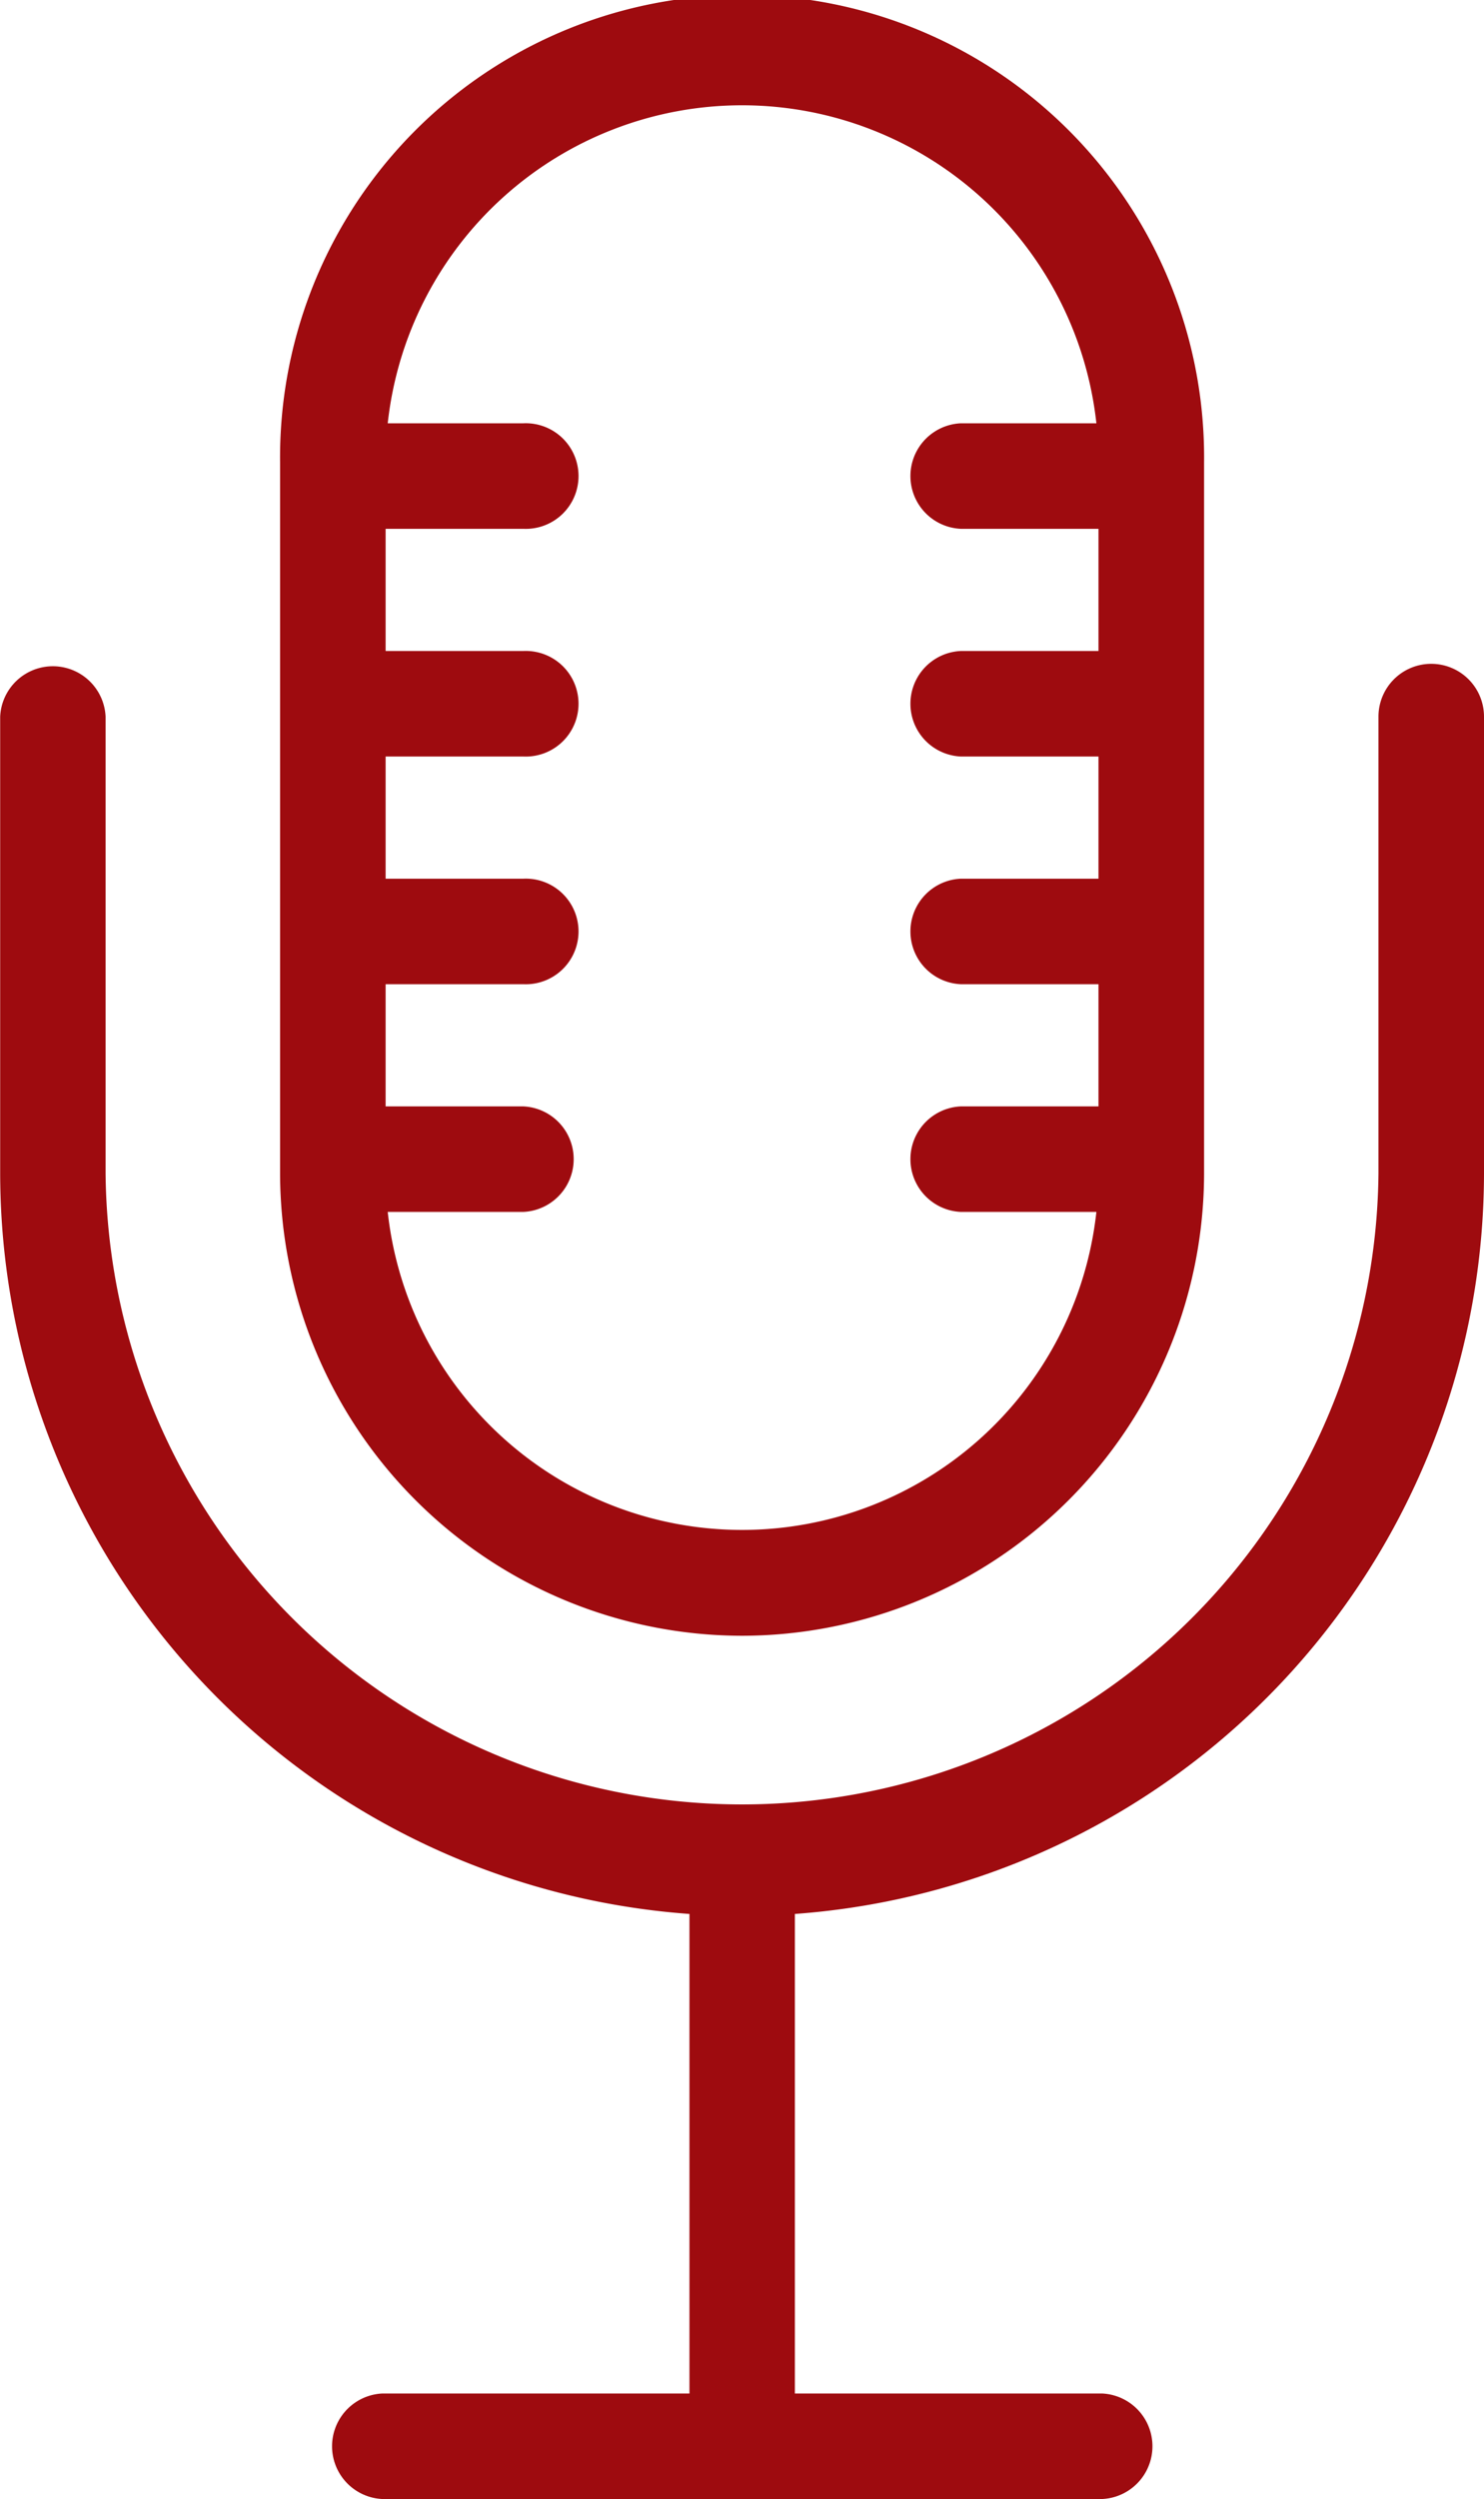
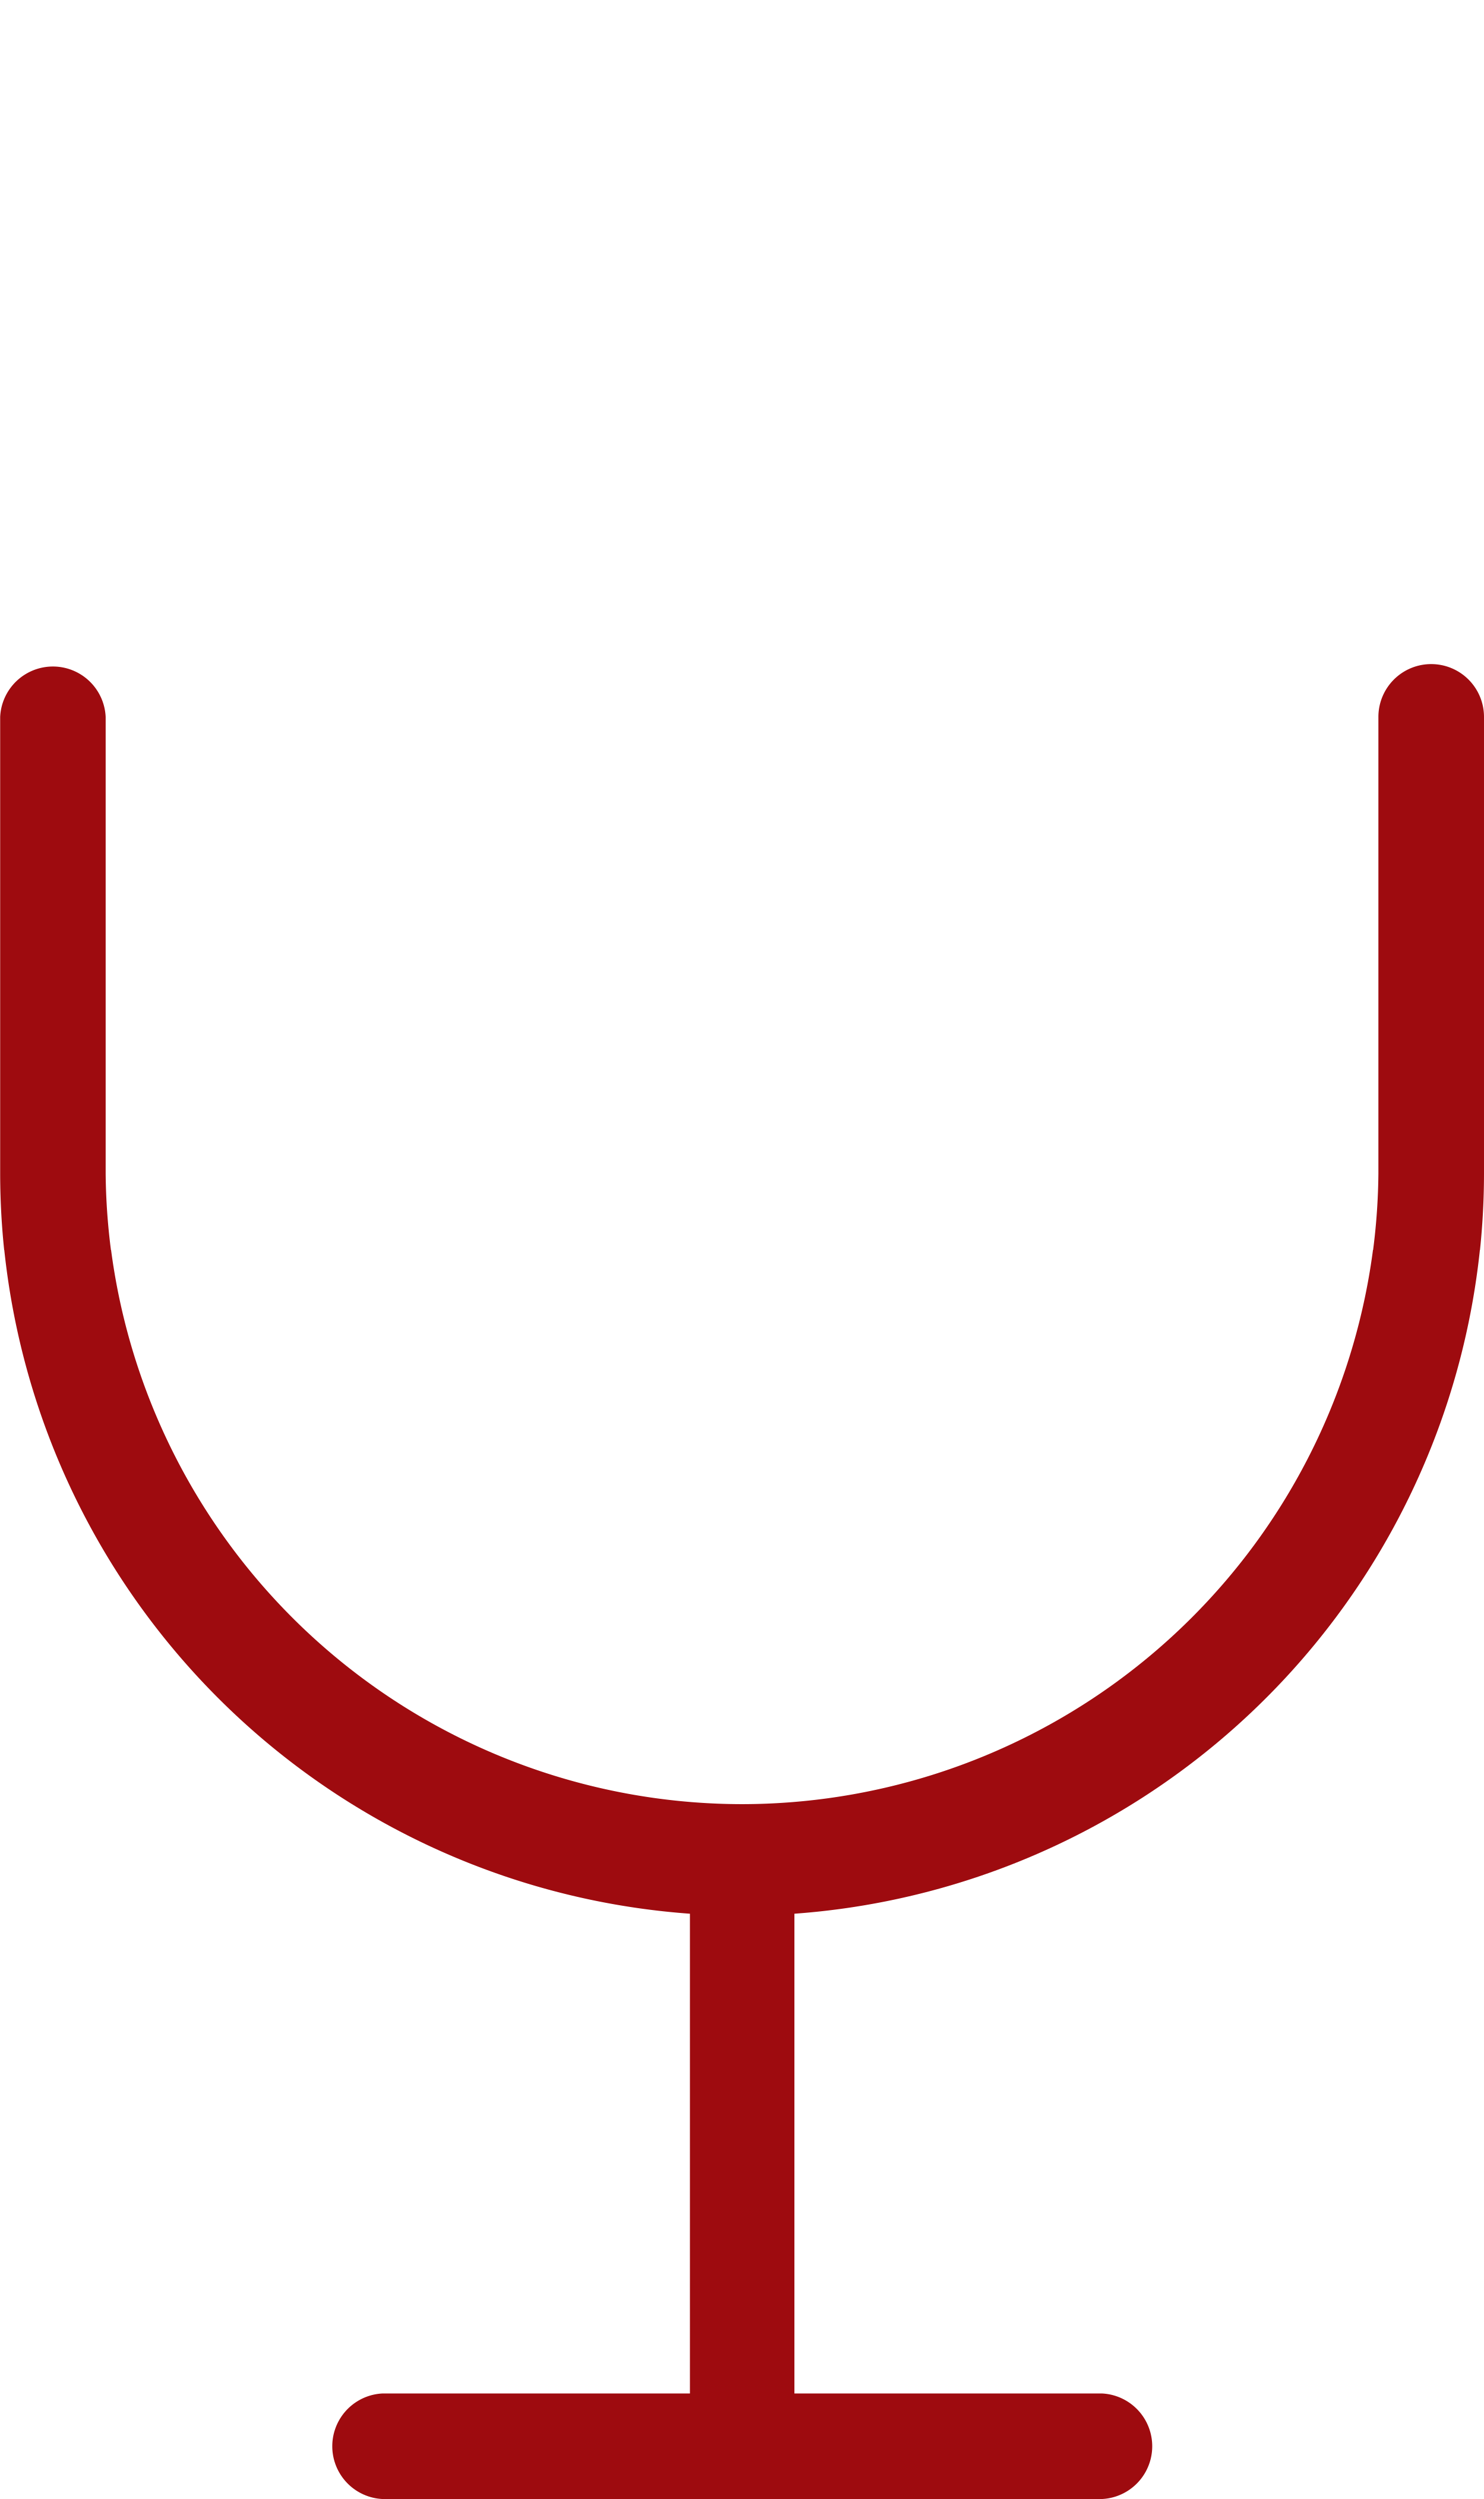
<svg xmlns="http://www.w3.org/2000/svg" width="26.746" height="45" viewBox="0 0 26.746 45">
  <g id="Livello_1" data-name="Livello 1" transform="translate(-377.874 -28.461)">
    <g id="Raggruppa_22" data-name="Raggruppa 22" transform="translate(377.874 28.461)">
      <path id="Tracciato_68" data-name="Tracciato 68" d="M403.669,88.637a.951.951,0,0,0-.951.951v8.223a11.471,11.471,0,0,1-22.941,0V89.588a.951.951,0,0,0-1.9,0v8.223A13.388,13.388,0,0,0,390.3,111.147v8.635h-5.534a.951.951,0,0,0,0,1.9h12.971a.951.951,0,0,0,0-1.9H392.2v-8.635A13.388,13.388,0,0,0,404.62,97.812V89.588A.951.951,0,0,0,403.669,88.637Z" transform="translate(-377.874 -76.684)" fill="#9e0b0f" />
-       <path id="Tracciato_69" data-name="Tracciato 69" d="M411.607,57.915a8.336,8.336,0,0,0,8.327-8.327v-12.8a8.327,8.327,0,1,0-16.653,0v12.8A8.336,8.336,0,0,0,411.607,57.915Zm-3.942-9.532h-2.482v-2.2h2.482a.951.951,0,1,0,0-1.9h-2.482v-2.2h2.482a.951.951,0,1,0,0-1.9h-2.482v-2.2h2.482a.951.951,0,1,0,0-1.9h-2.444a6.424,6.424,0,0,1,12.772,0h-2.444a.951.951,0,0,0,0,1.9h2.482v2.2h-2.482a.951.951,0,0,0,0,1.9h2.482v2.2h-2.482a.951.951,0,0,0,0,1.9h2.482v2.2h-2.482a.951.951,0,0,0,0,1.9h2.444a6.424,6.424,0,0,1-12.772,0h2.444a.951.951,0,0,0,0-1.9Z" transform="translate(-398.233 -28.461)" fill="#9e0b0f" />
    </g>
  </g>
</svg>